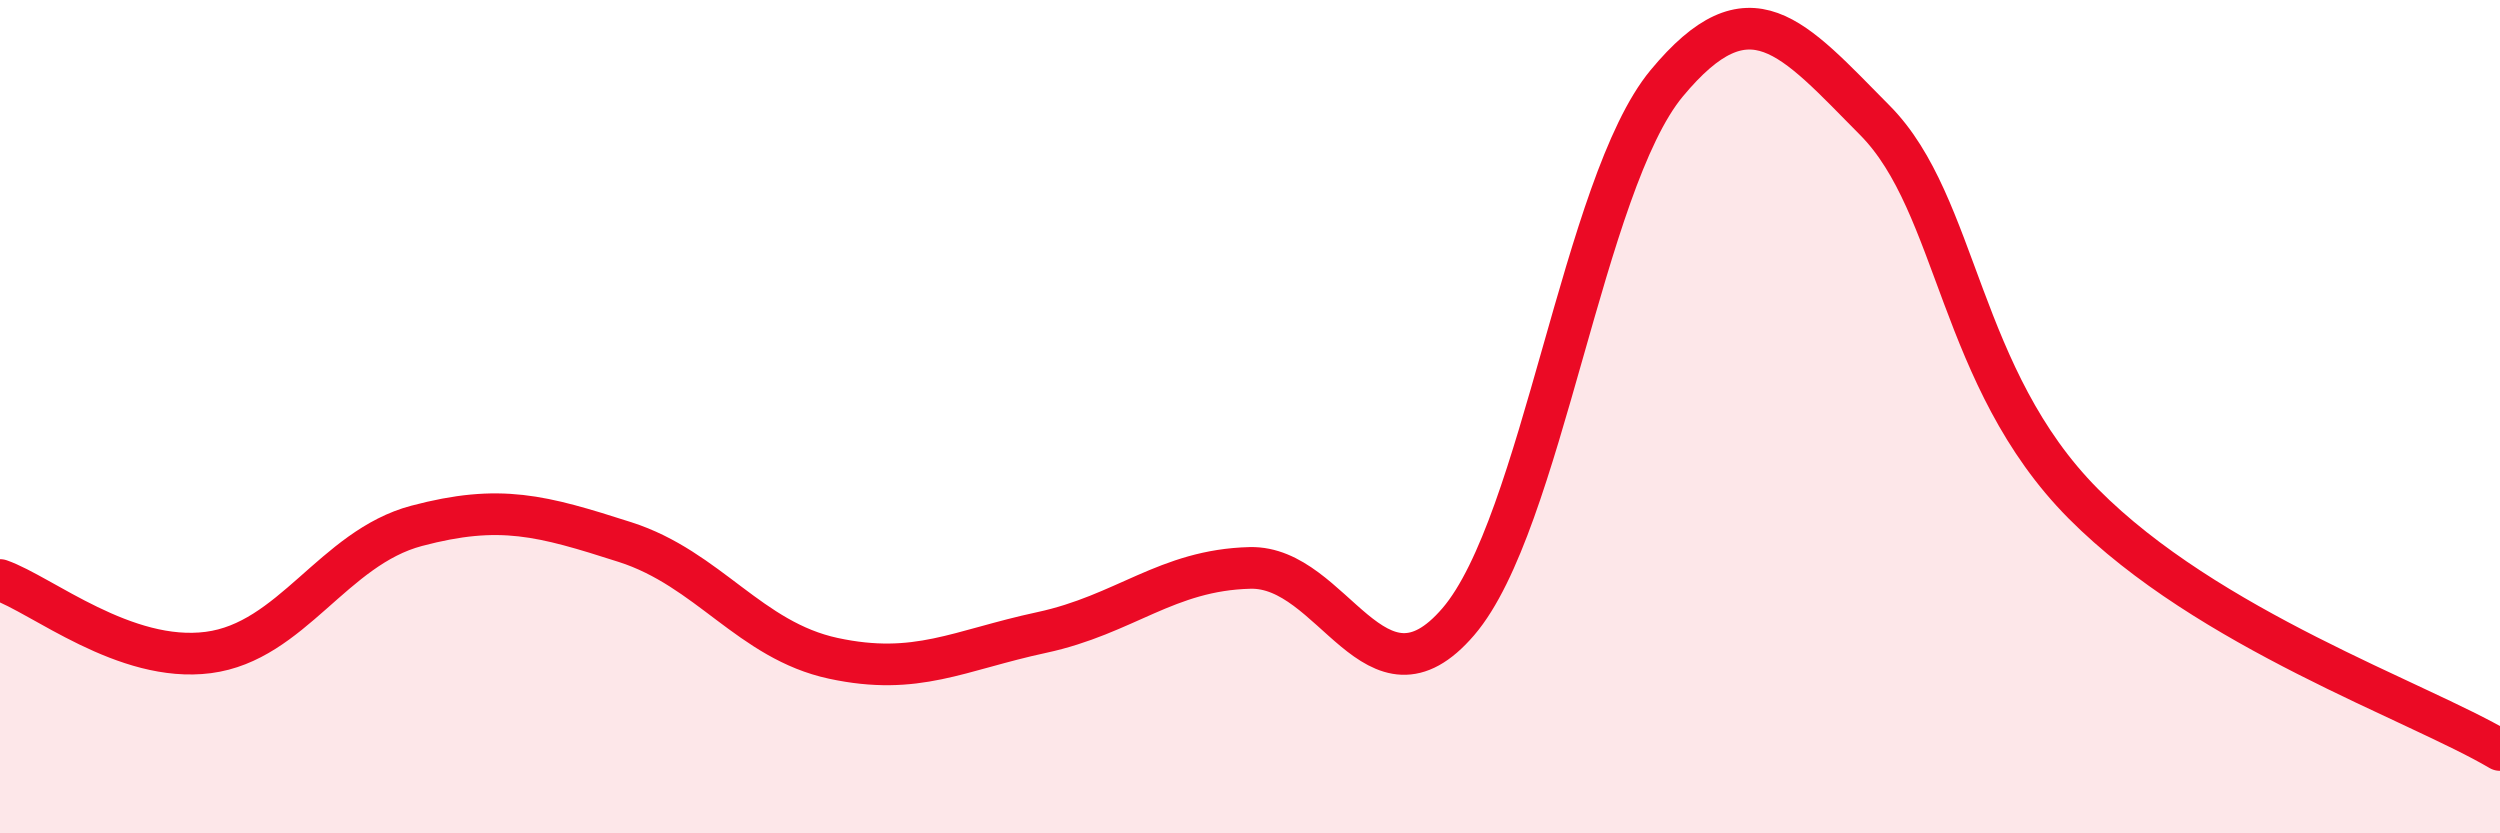
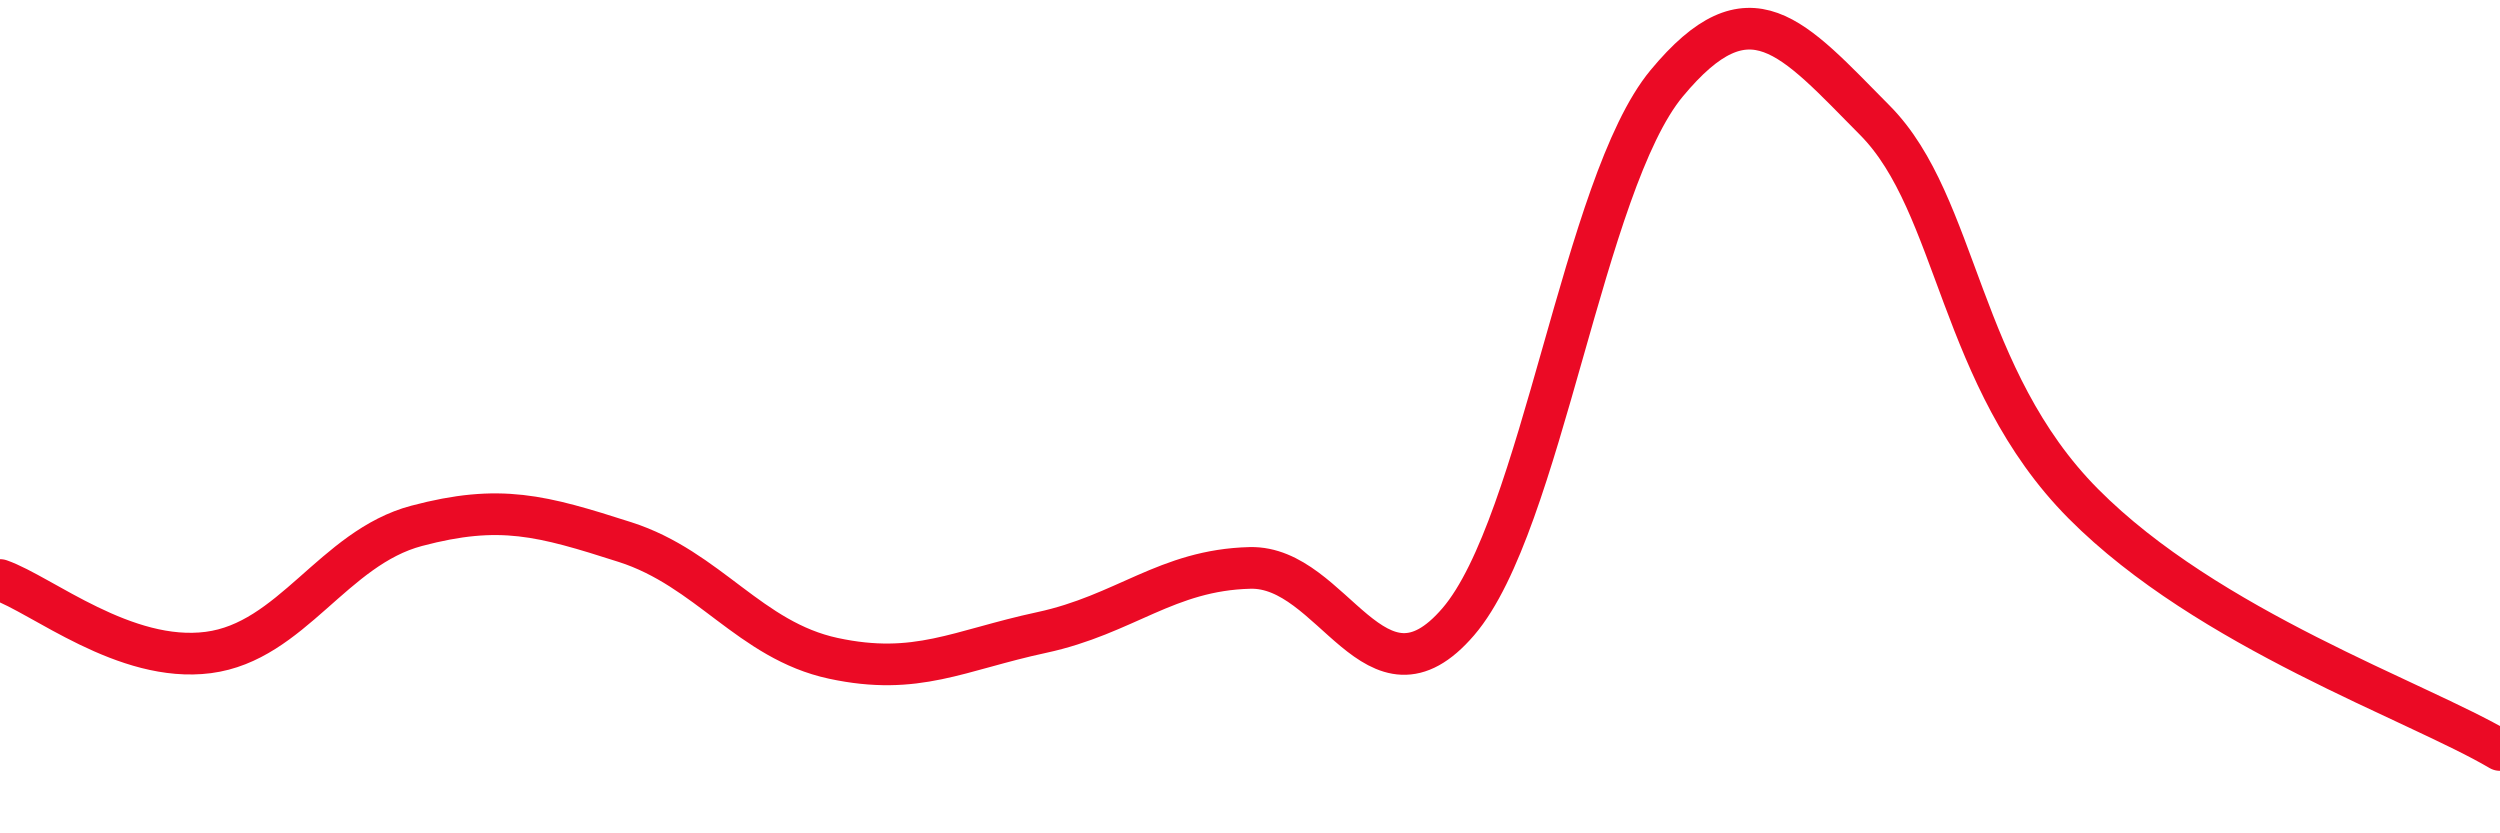
<svg xmlns="http://www.w3.org/2000/svg" width="60" height="20" viewBox="0 0 60 20">
-   <path d="M 0,13.92 C 1,14.27 3,15.92 5,15.66 C 7,15.4 8,13.15 10,12.62 C 12,12.09 13,12.37 15,13.01 C 17,13.65 18,15.37 20,15.8 C 22,16.23 23,15.61 25,15.18 C 27,14.75 28,13.68 30,13.63 C 32,13.58 33,17.25 35,14.92 C 37,12.59 38,4.41 40,2 C 42,-0.41 43,0.87 45,2.89 C 47,4.91 47,9.07 50,12.09 C 53,15.11 58,16.82 60,18L60 20L0 20Z" fill="#EB0A25" opacity="0.1" stroke-linecap="round" stroke-linejoin="round" />
  <path d="M 0,13.92 C 1,14.27 3,15.92 5,15.66 C 7,15.4 8,13.15 10,12.62 C 12,12.09 13,12.37 15,13.01 C 17,13.65 18,15.37 20,15.8 C 22,16.23 23,15.61 25,15.18 C 27,14.75 28,13.68 30,13.63 C 32,13.58 33,17.25 35,14.92 C 37,12.59 38,4.41 40,2 C 42,-0.41 43,0.87 45,2.89 C 47,4.91 47,9.07 50,12.09 C 53,15.11 58,16.82 60,18" stroke="#EB0A25" stroke-width="1" fill="none" stroke-linecap="round" stroke-linejoin="round" />
</svg>